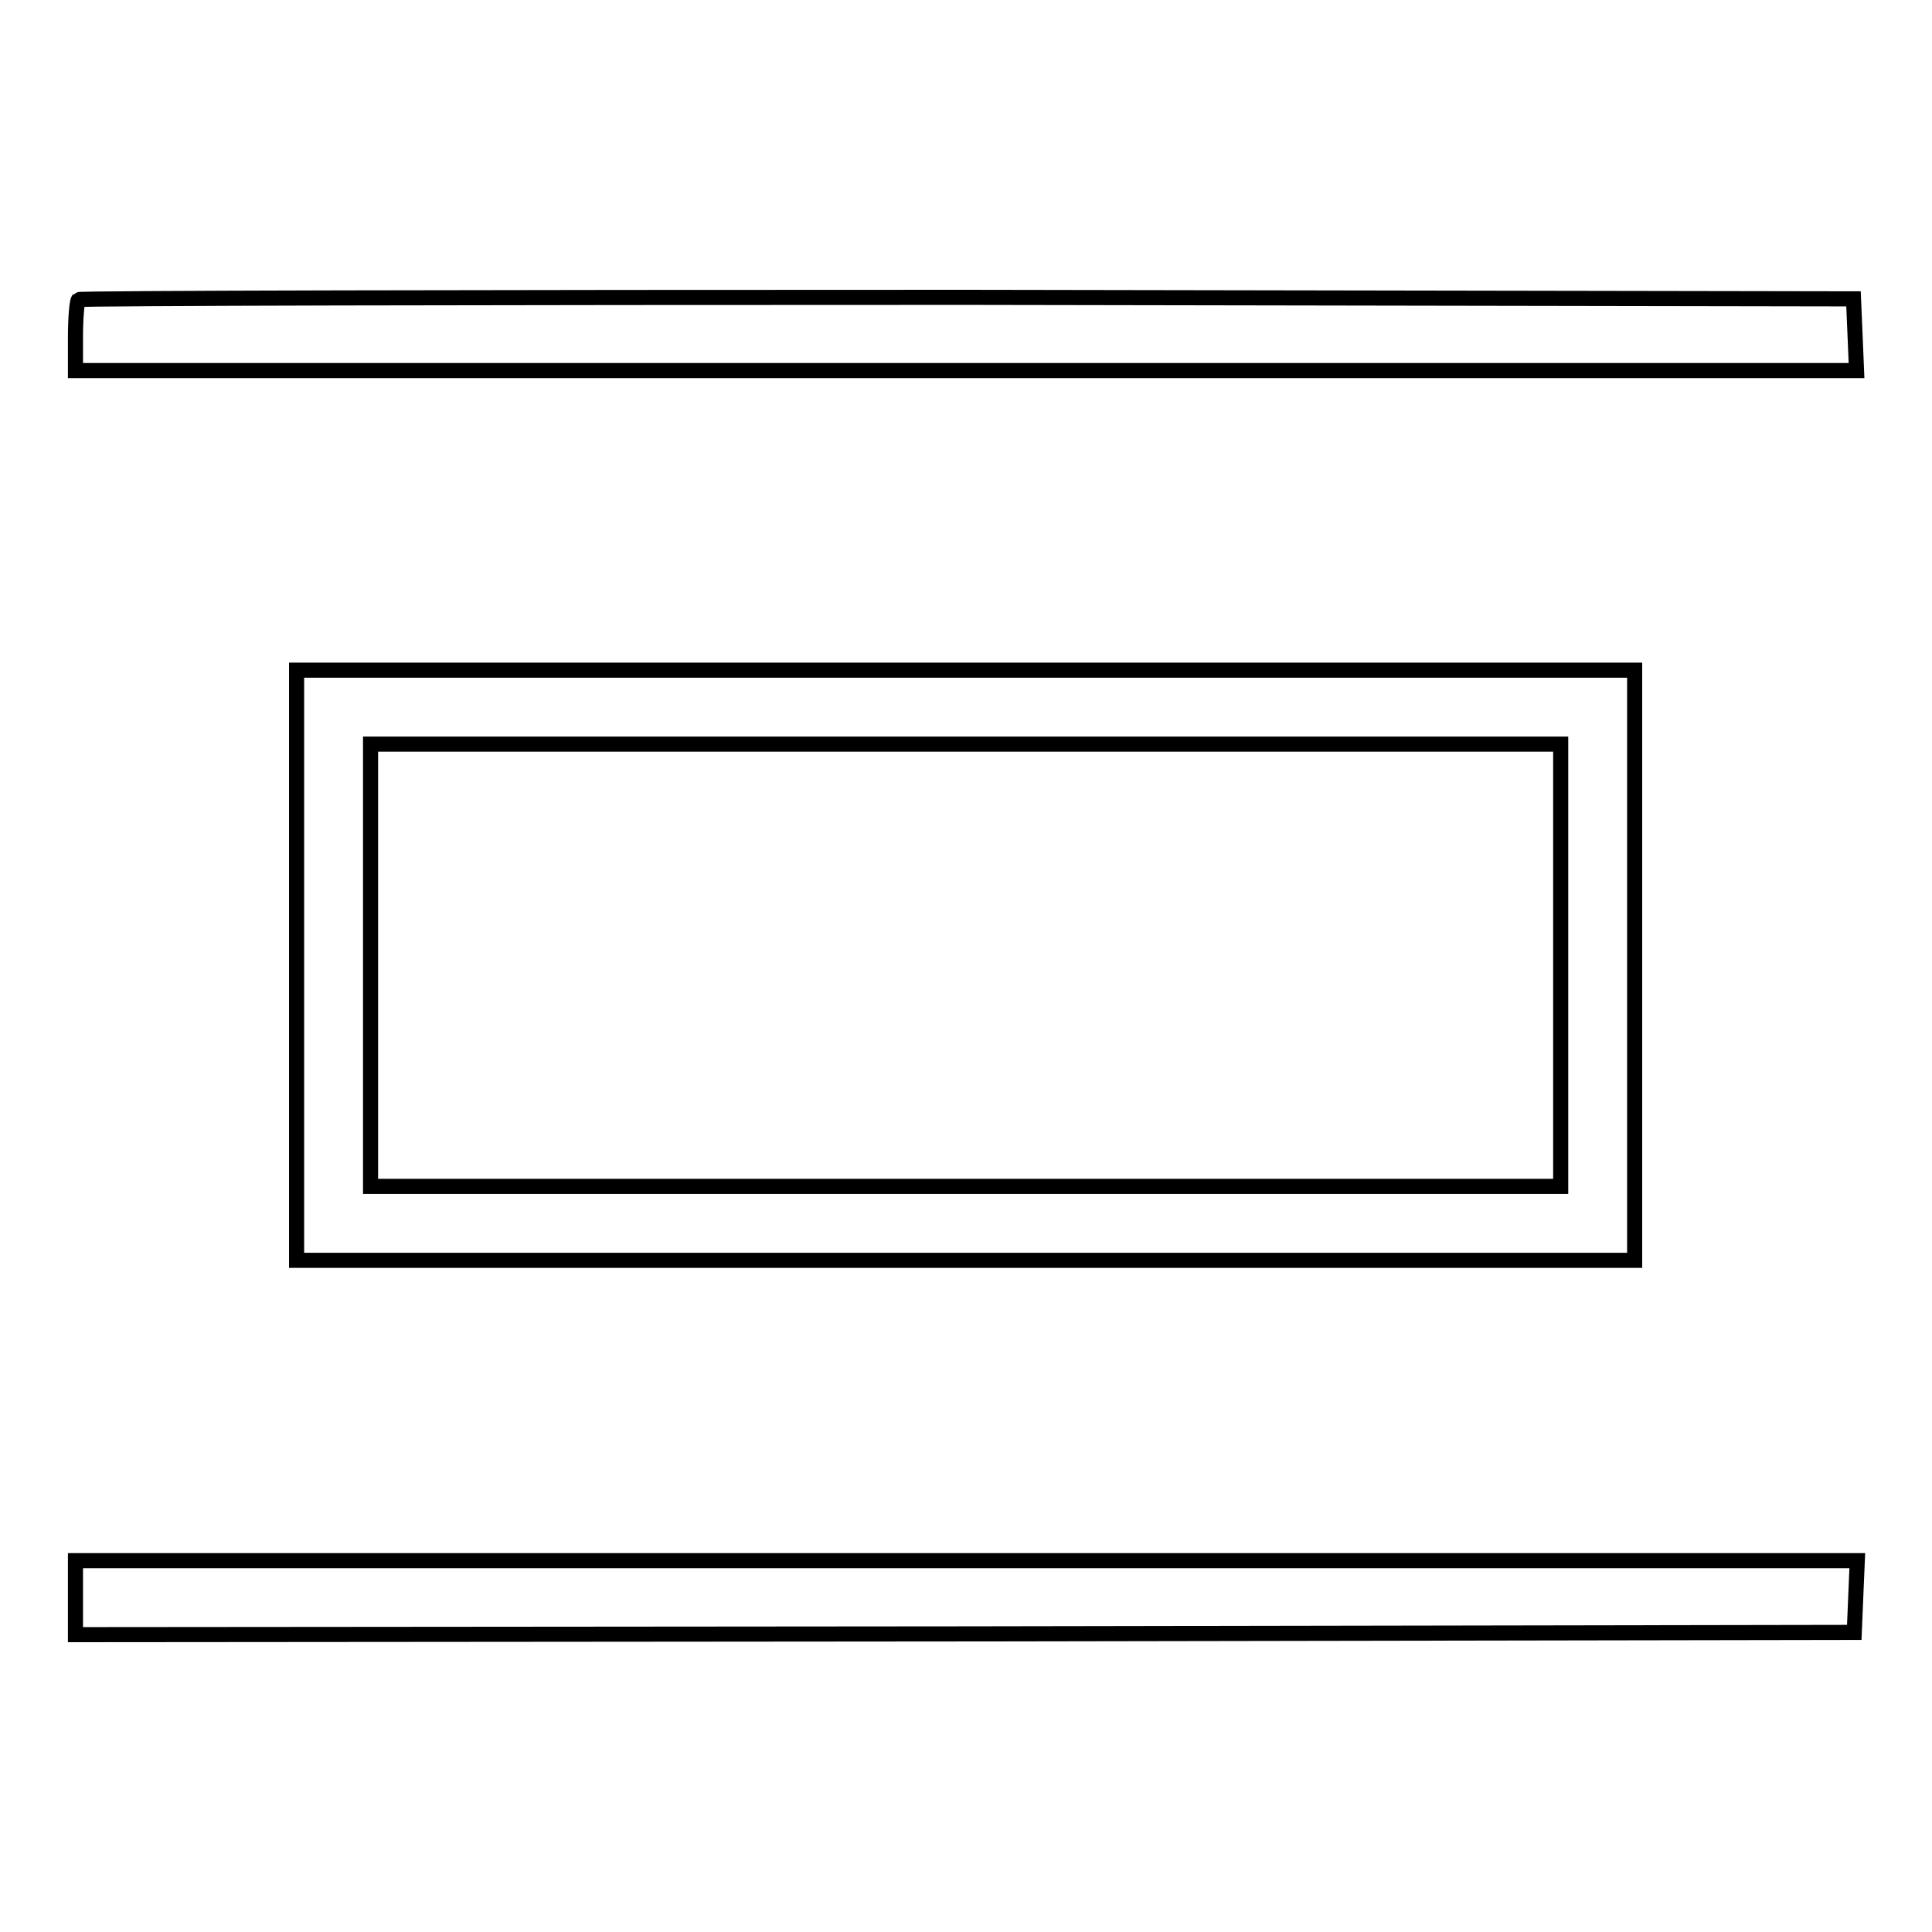
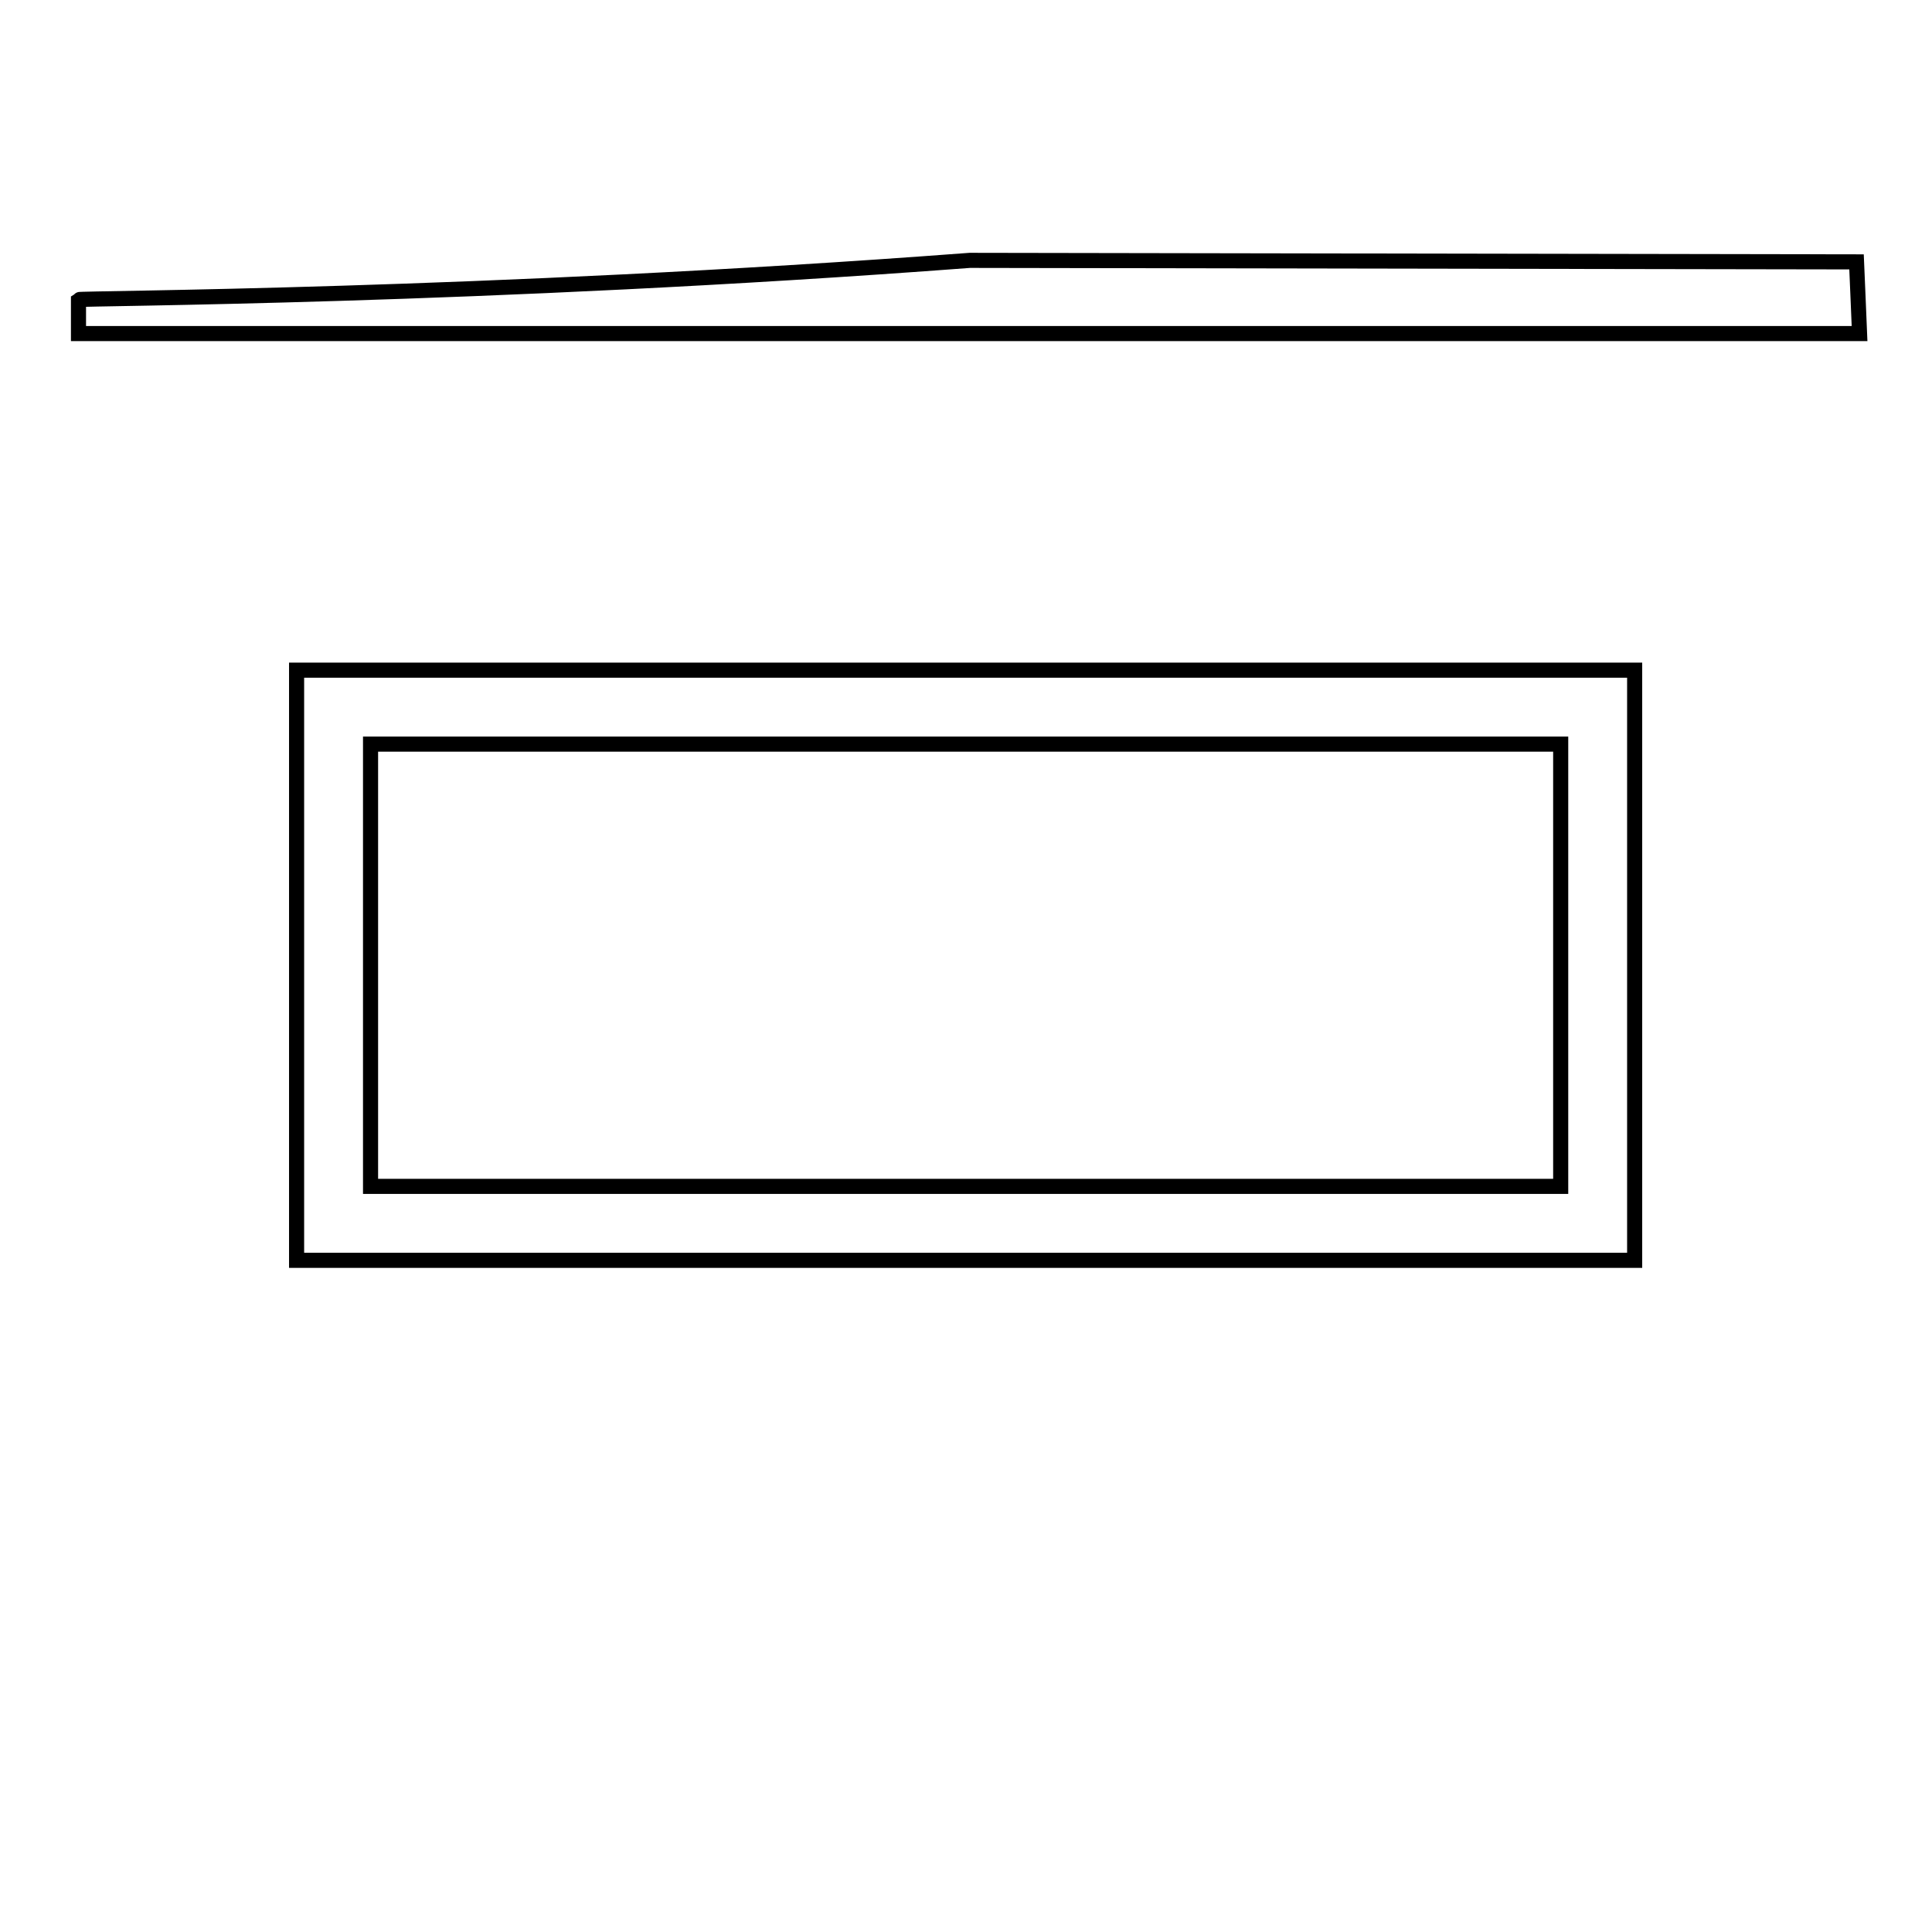
<svg xmlns="http://www.w3.org/2000/svg" version="1.1" x="0px" y="0px" viewBox="0 0 256 256" enable-background="new 0 0 256 256" xml:space="preserve">
  <g>
    <g>
      <g>
-         <path stroke-width="2" fill-opacity="0" stroke="#000000" d="M10.4,39.7c-0.2,0.2-0.4,2.4-0.4,4.9v4.5h118h118l-0.2-4.8l-0.2-4.7l-117.5-0.2C63.6,39.4,10.6,39.5,10.4,39.7z" />
+         <path stroke-width="2" fill-opacity="0" stroke="#000000" d="M10.4,39.7v4.5h118h118l-0.2-4.8l-0.2-4.7l-117.5-0.2C63.6,39.4,10.6,39.5,10.4,39.7z" />
        <path stroke-width="2" fill-opacity="0" stroke="#000000" d="M39.3,127.9v39.1H128h88.6v-39.1V88.8H128H39.3V127.9z M206.8,127.9v29.3H128H49.1v-29.3V98.6H128h78.8V127.9z" />
-         <path stroke-width="2" fill-opacity="0" stroke="#000000" d="M10,211.7v4.9l117.9-0.1l117.8-0.2l0.2-4.8l0.2-4.7H128H10V211.7z" />
      </g>
    </g>
  </g>
</svg>